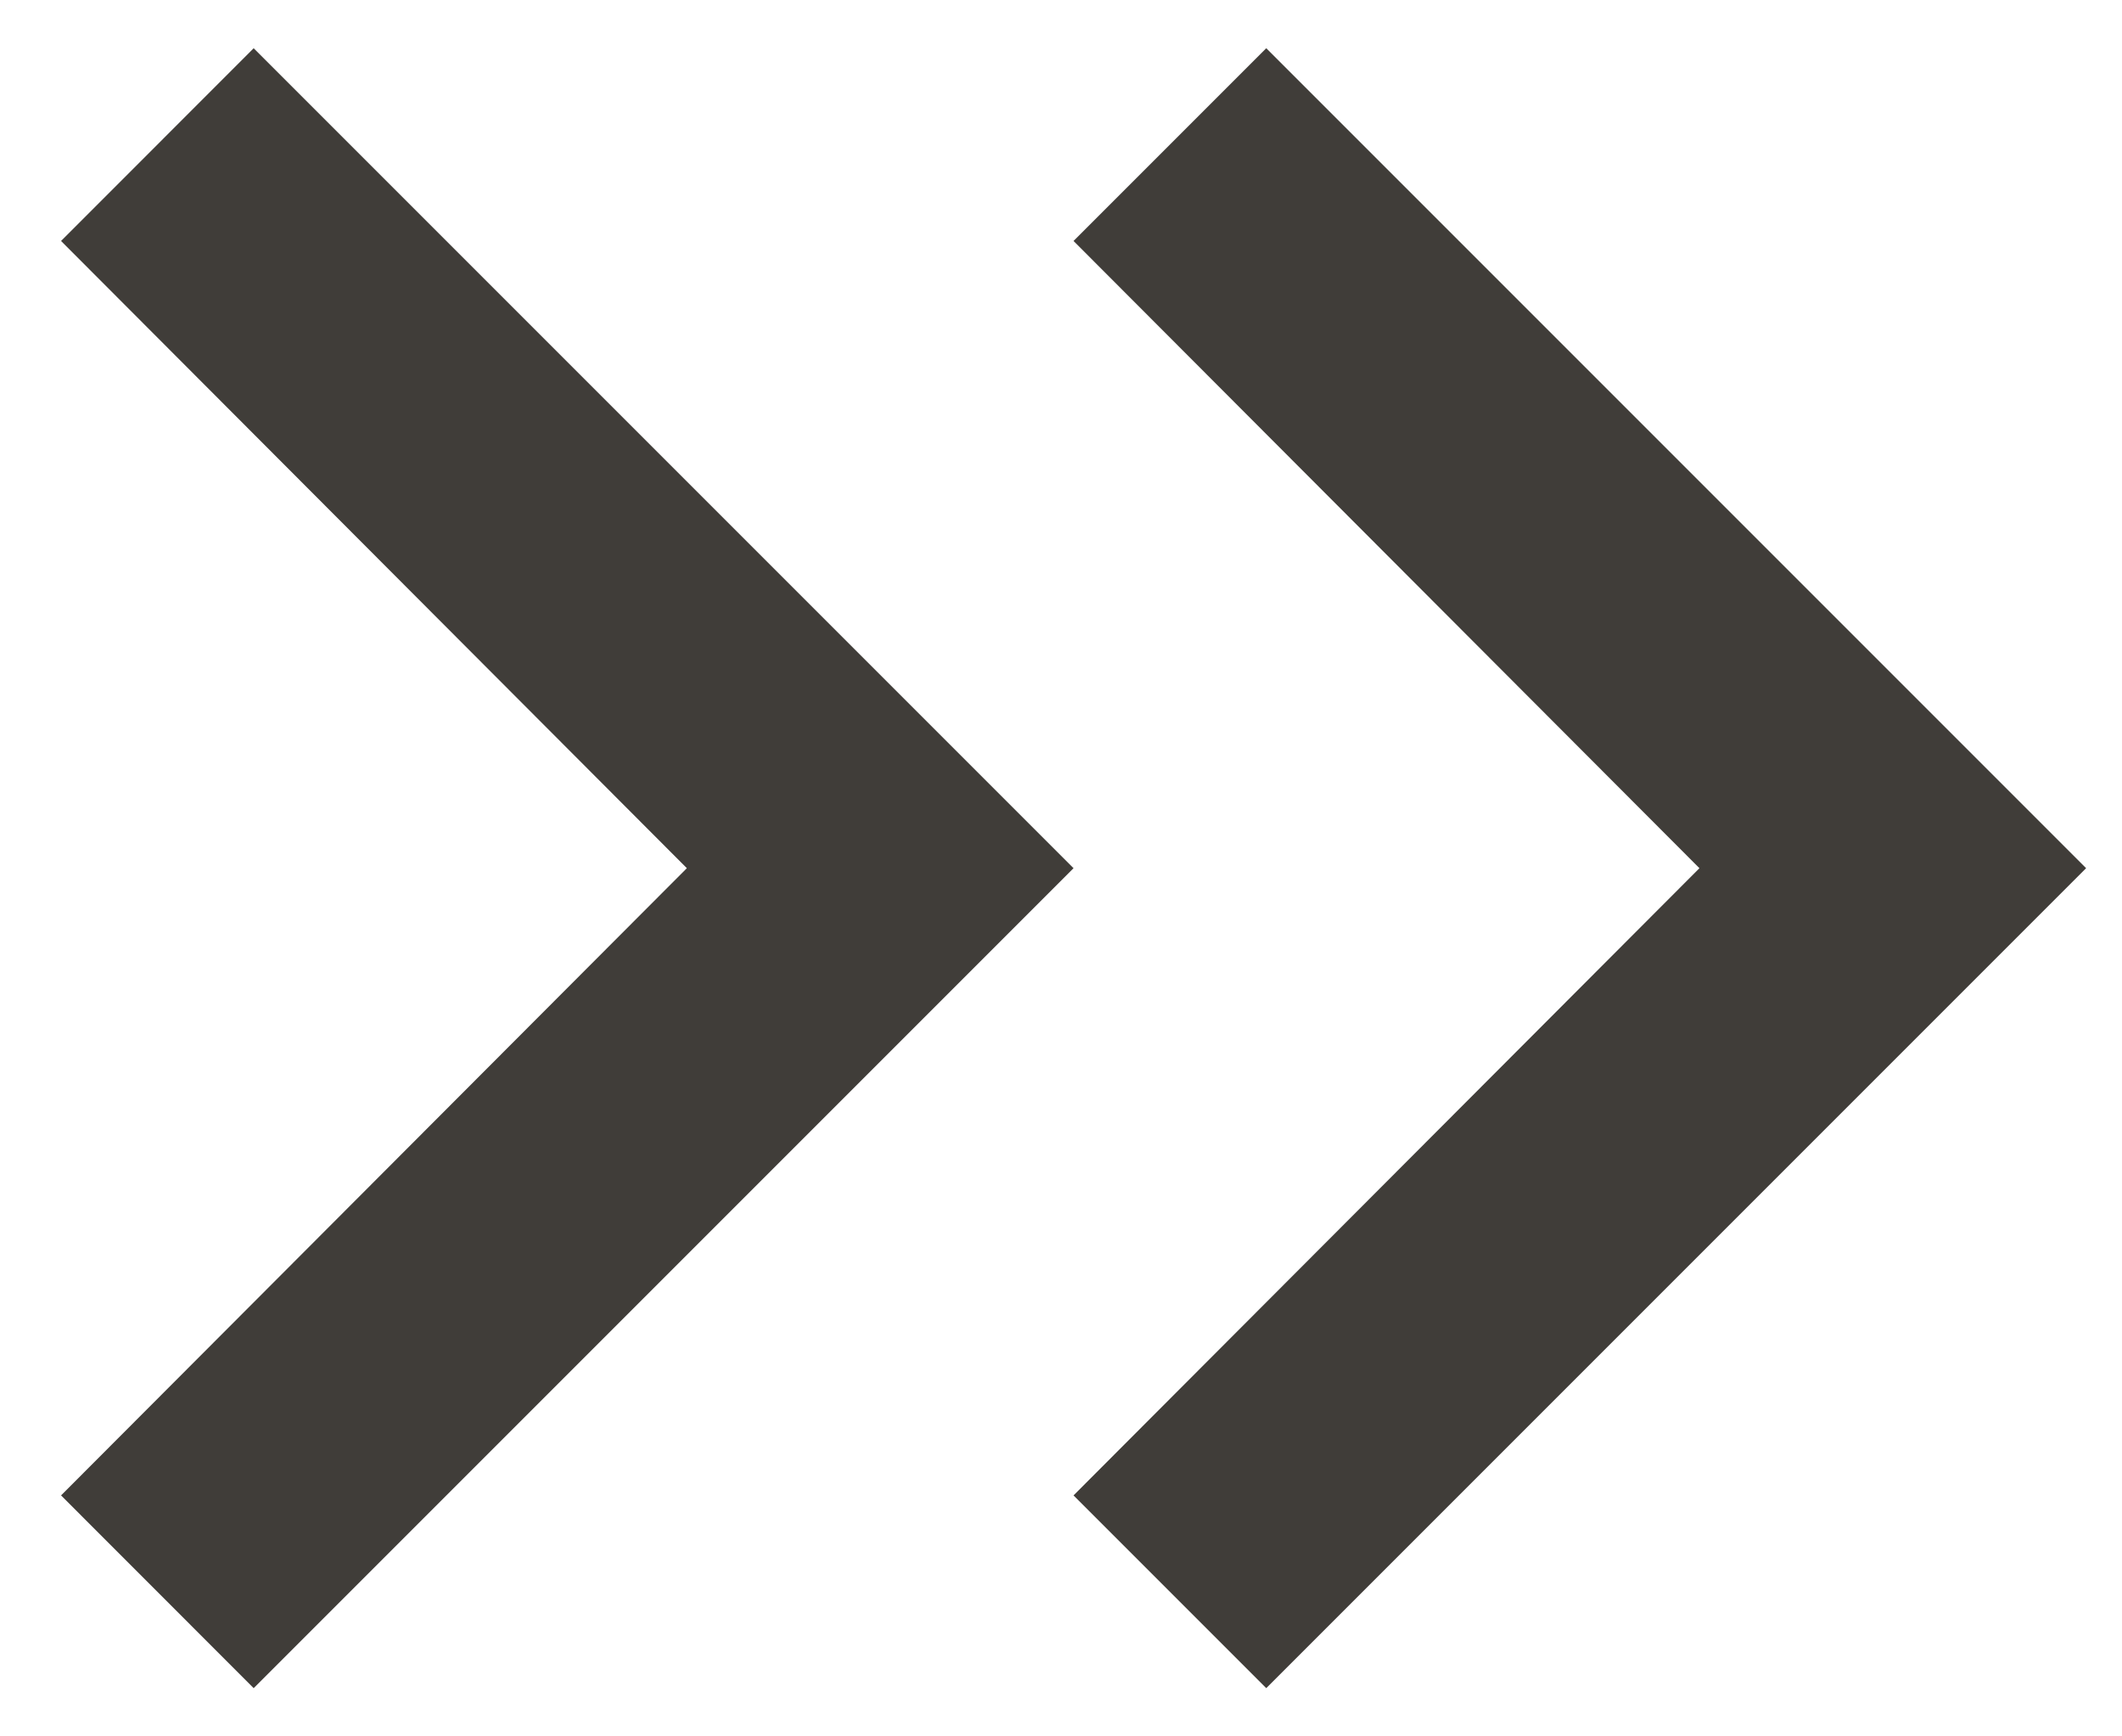
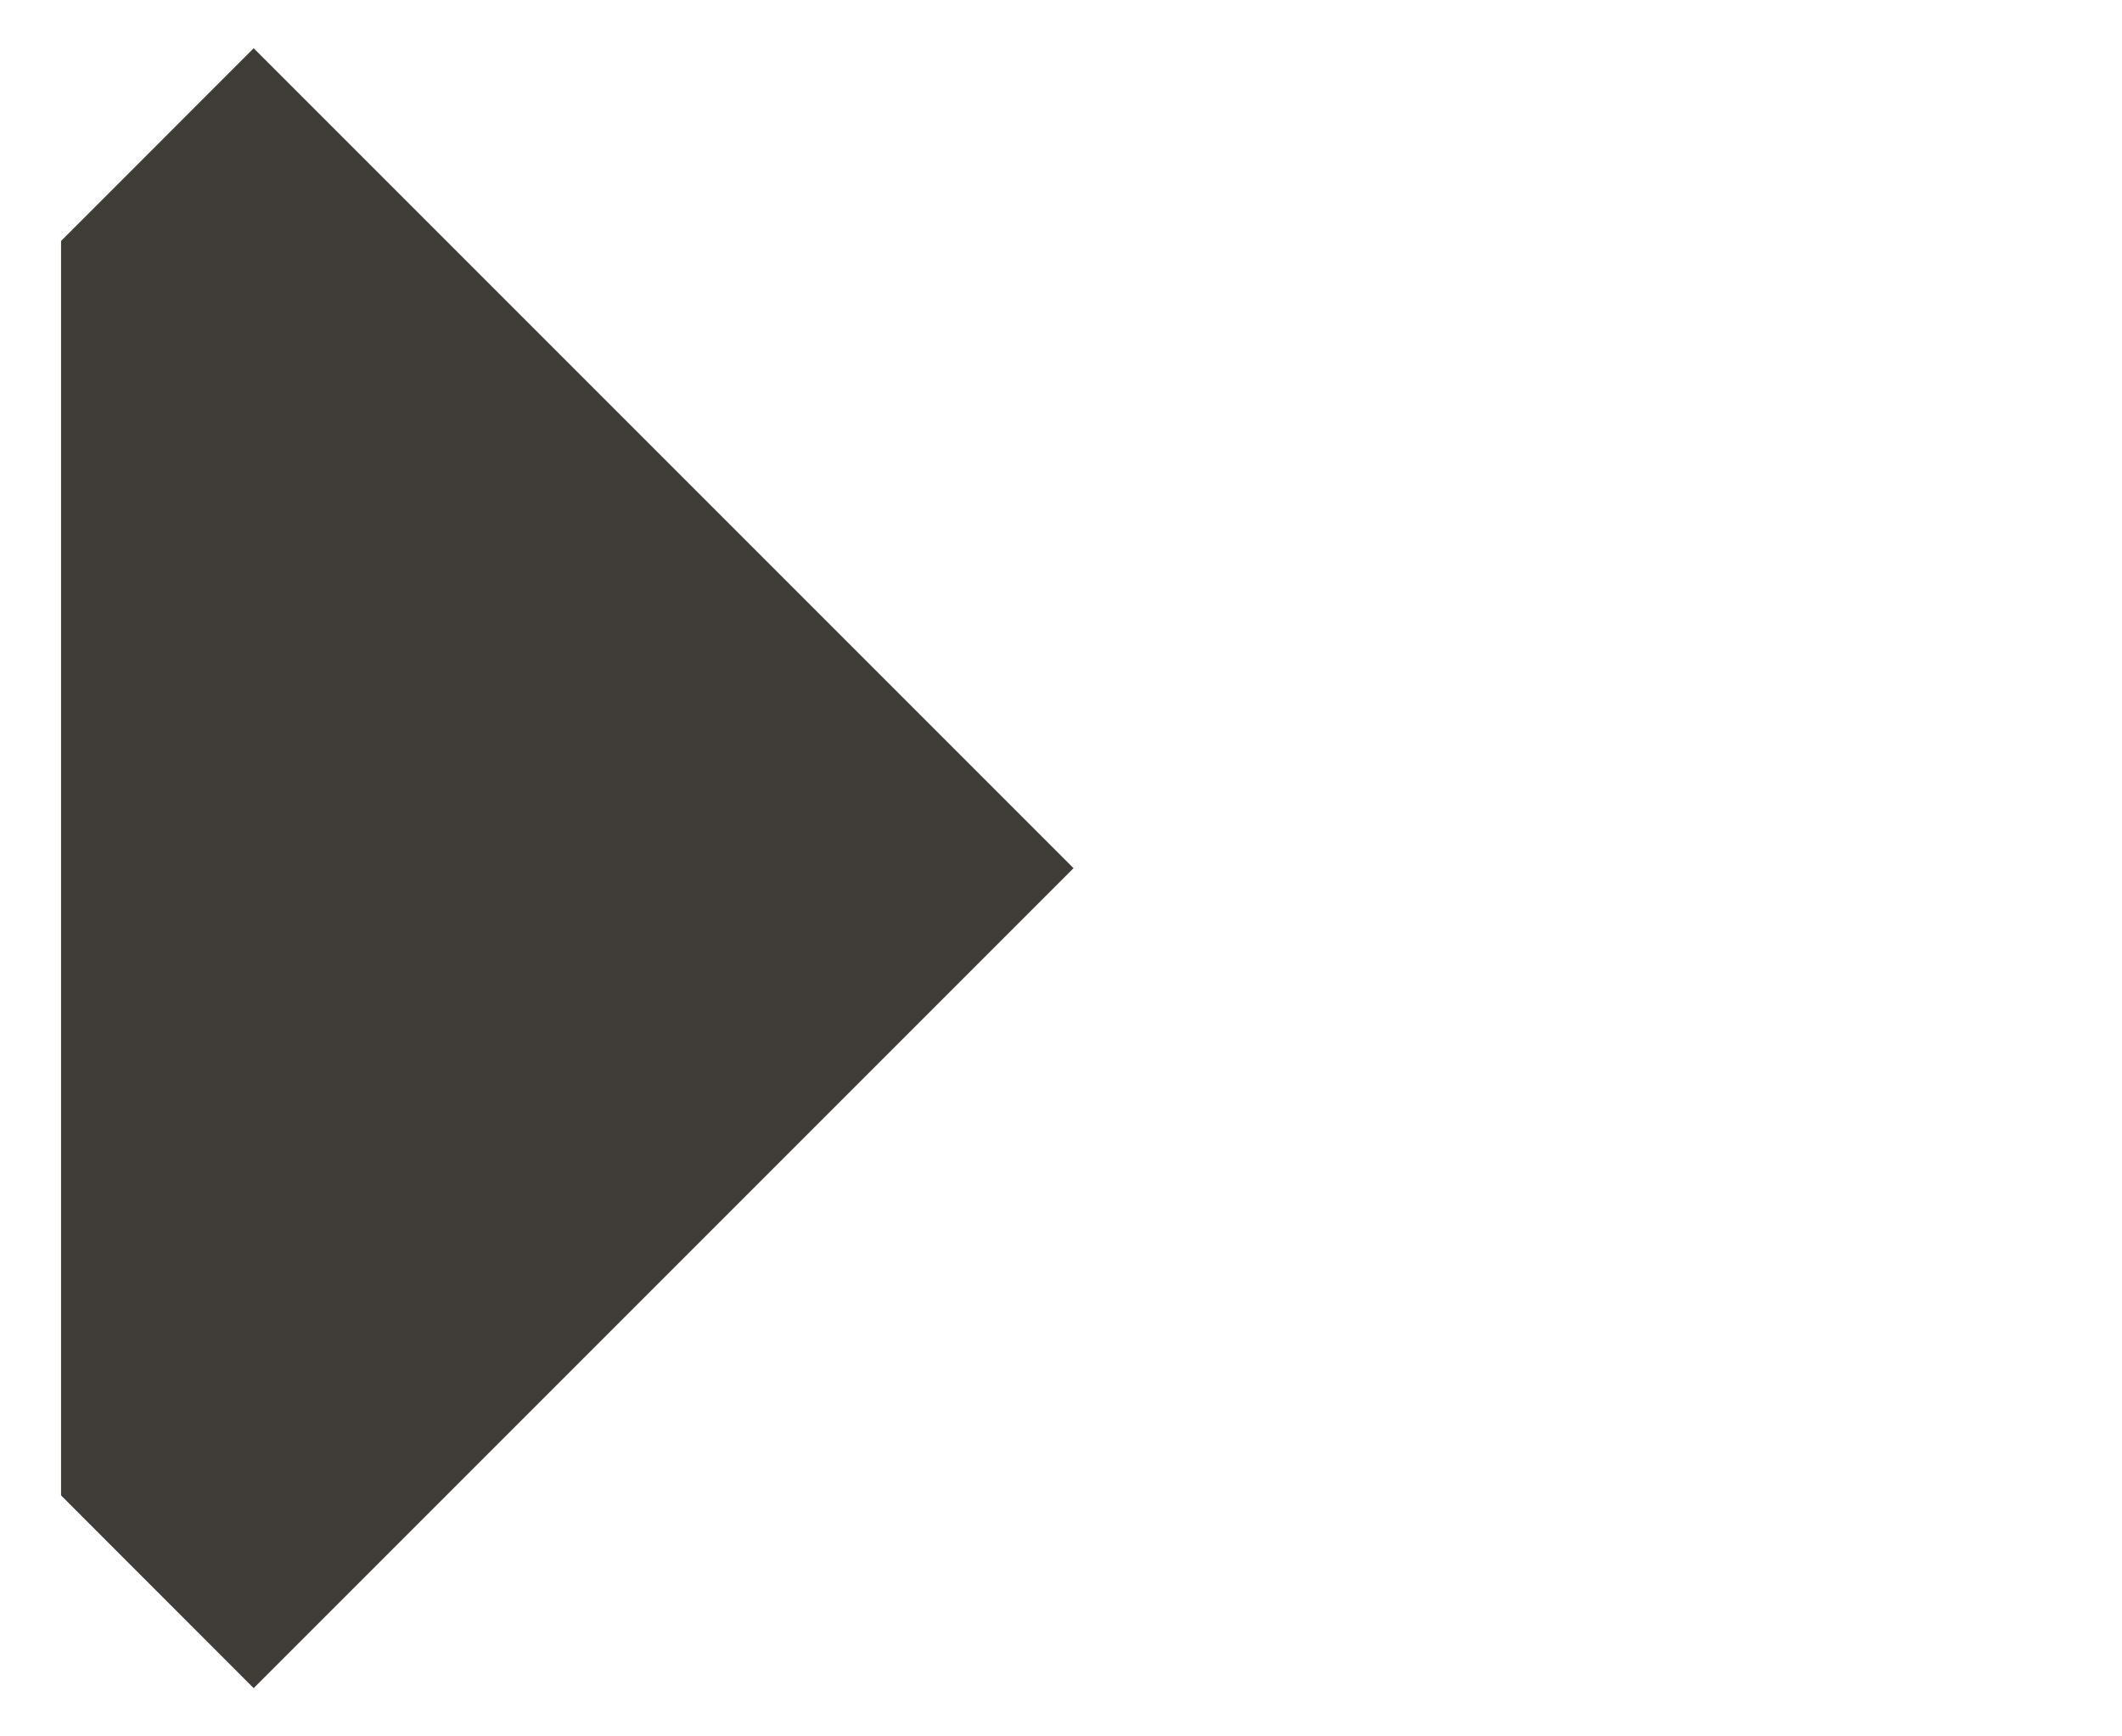
<svg xmlns="http://www.w3.org/2000/svg" width="22" height="18" viewBox="0 0 22 18" fill="none">
-   <path d="M2.63 0.5L0.633 2.498L7.121 9L0.633 15.502L2.63 17.5L11.13 9L2.63 0.5Z" fill="#403D39" />
-   <path d="M13.128 0.5L11.13 2.498L17.619 9L11.13 15.502L13.128 17.5L21.628 9L13.128 0.5Z" fill="#403D39" />
+   <path d="M2.63 0.5L0.633 2.498L0.633 15.502L2.63 17.5L11.13 9L2.63 0.5Z" fill="#403D39" />
</svg>